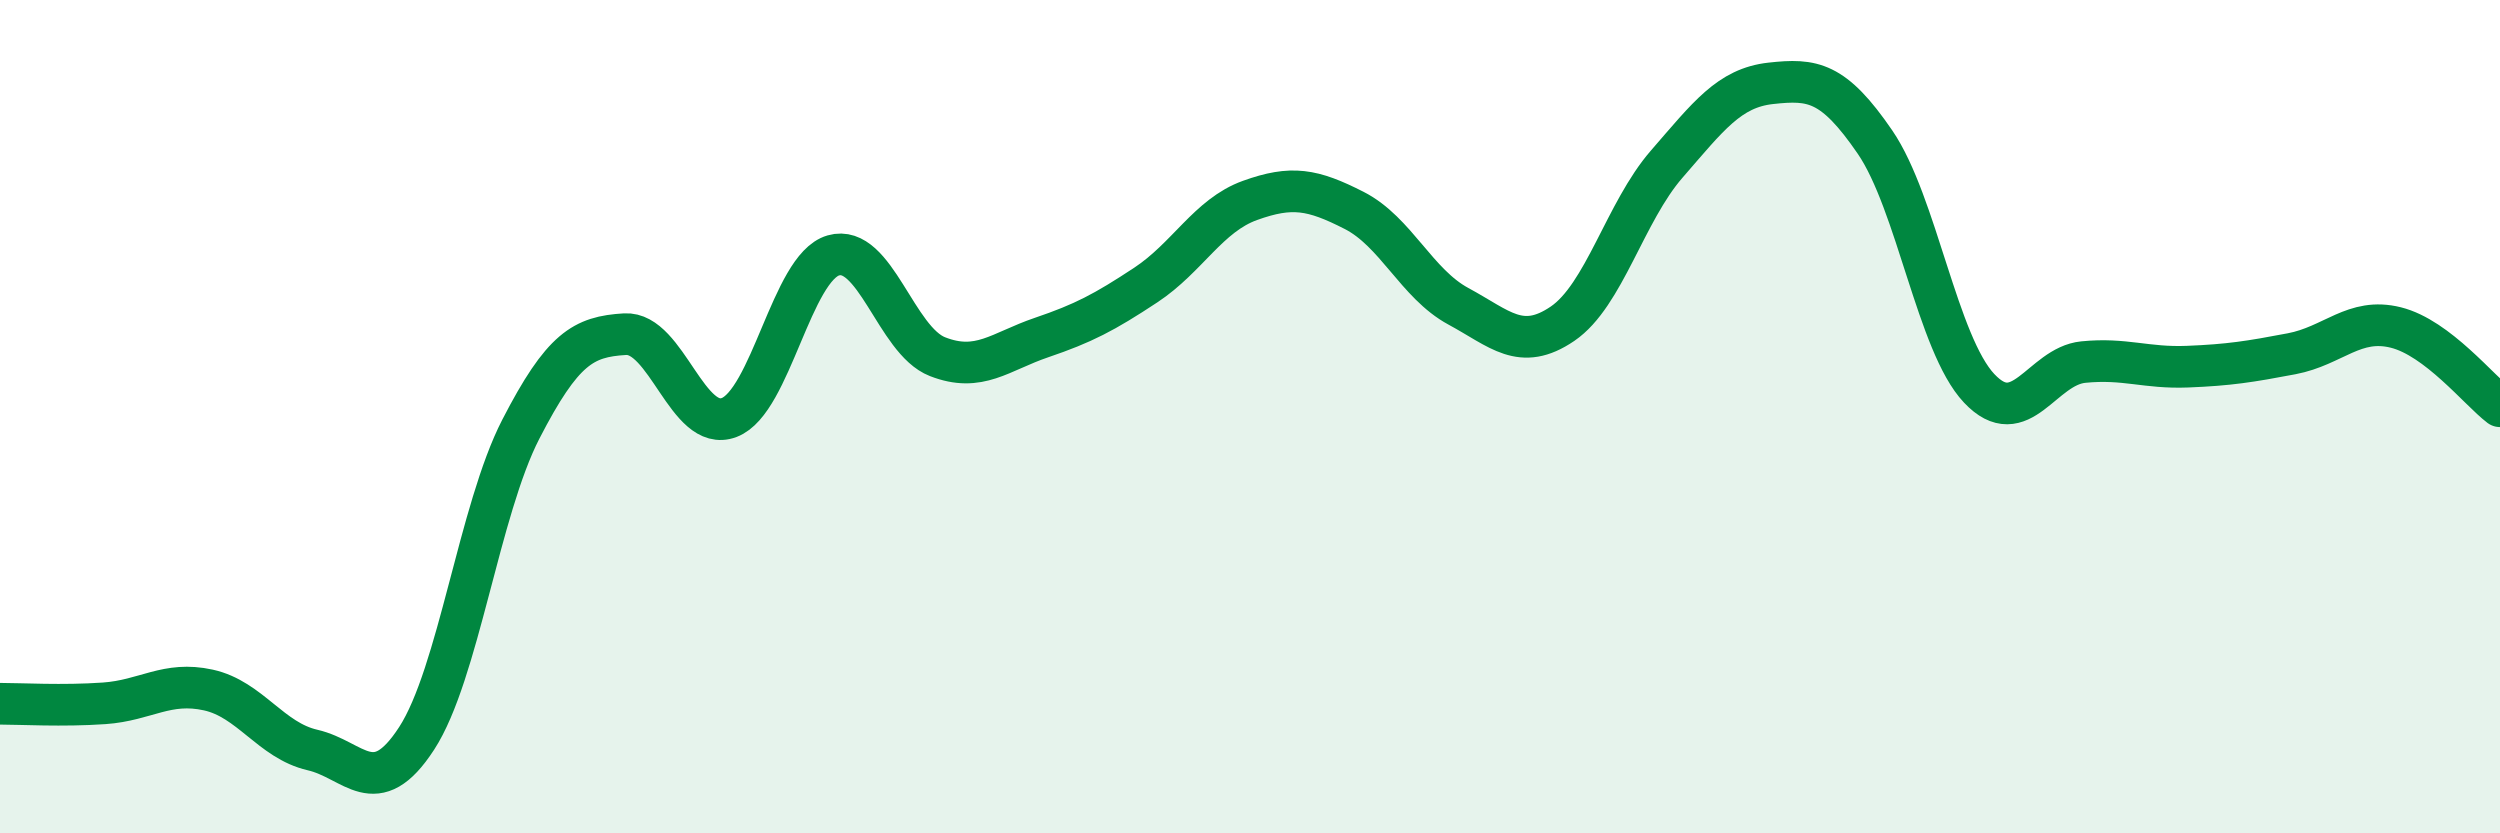
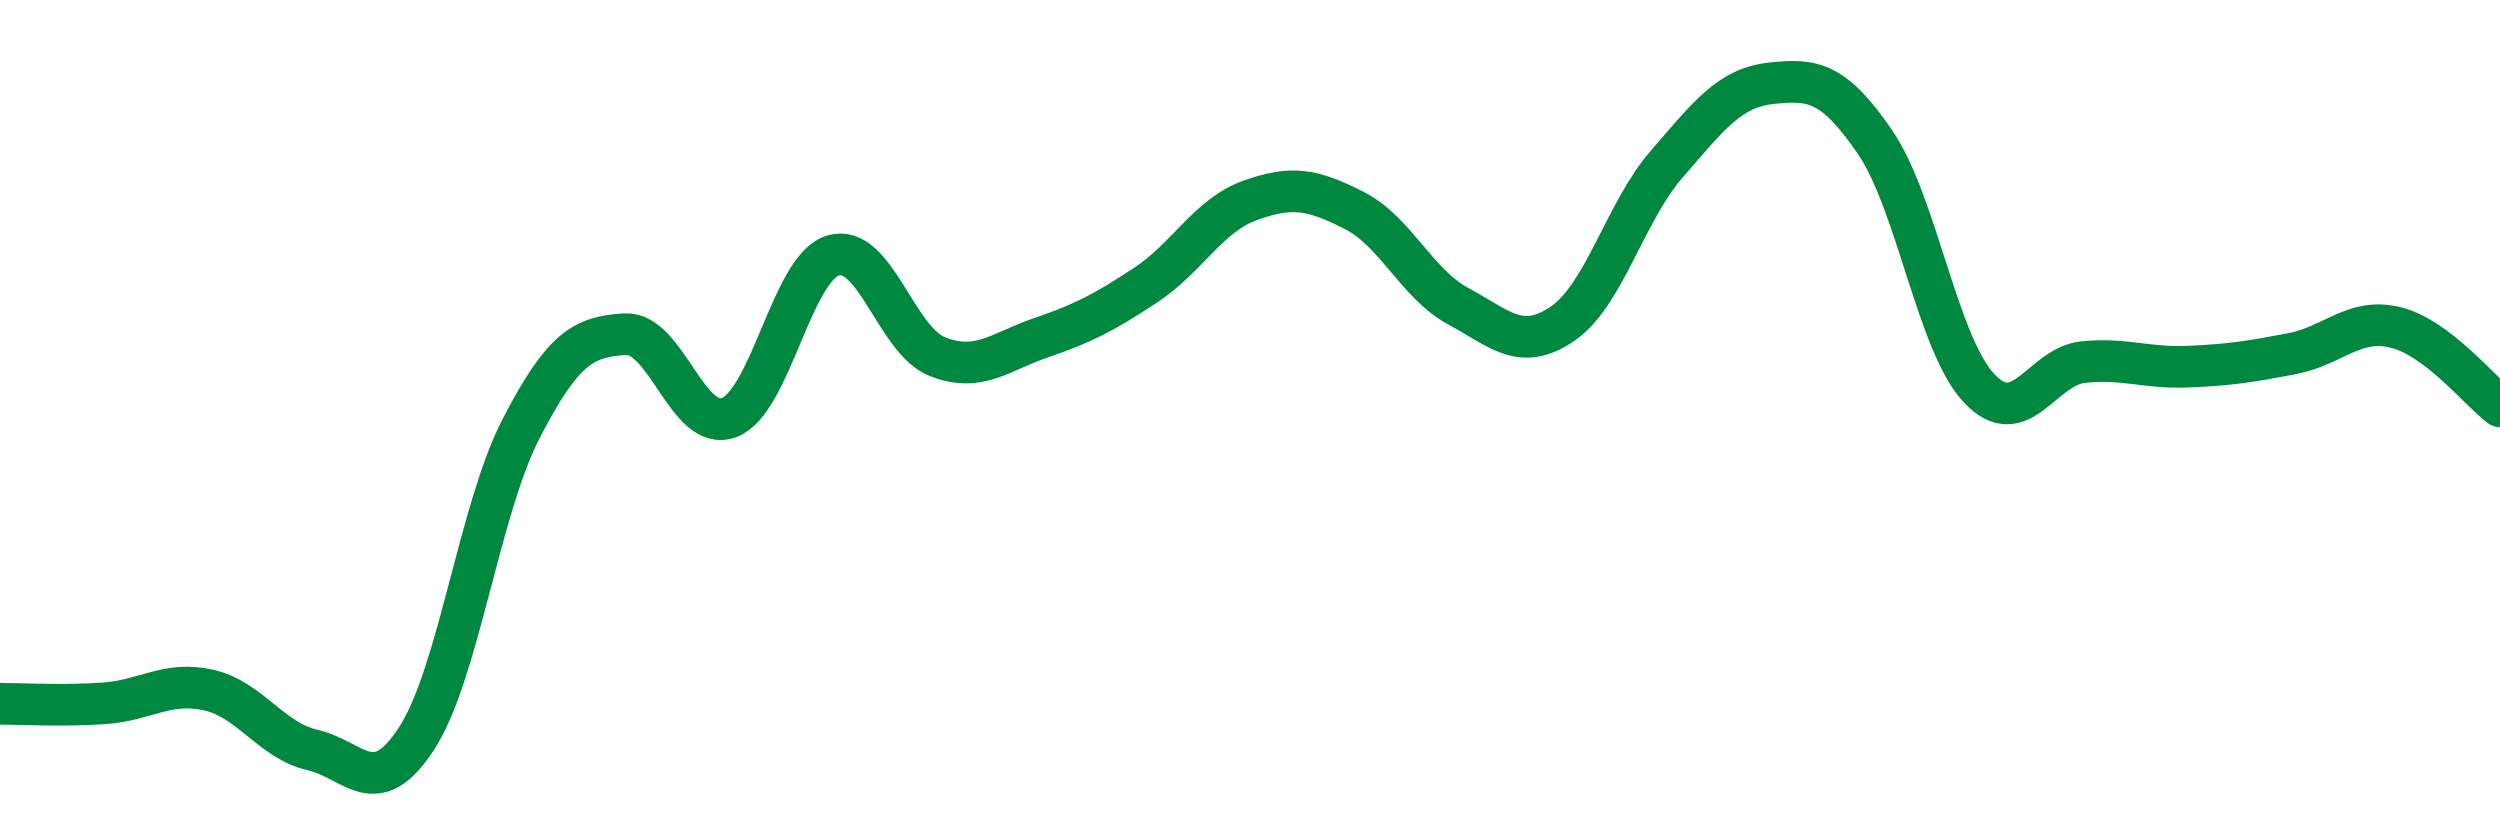
<svg xmlns="http://www.w3.org/2000/svg" width="60" height="20" viewBox="0 0 60 20">
-   <path d="M 0,16.89 C 0.5,16.89 1.5,16.95 2.5,16.88 C 3.5,16.81 4,16.34 5,16.56 C 6,16.78 6.5,17.77 7.5,18 C 8.5,18.23 9,19.26 10,17.72 C 11,16.18 11.5,12.24 12.5,10.3 C 13.5,8.36 14,8.08 15,8.02 C 16,7.96 16.5,10.4 17.5,10.02 C 18.5,9.64 19,6.42 20,6.13 C 21,5.84 21.5,8.17 22.5,8.56 C 23.5,8.95 24,8.44 25,8.1 C 26,7.76 26.5,7.5 27.5,6.84 C 28.5,6.18 29,5.17 30,4.81 C 31,4.45 31.5,4.54 32.5,5.05 C 33.5,5.56 34,6.81 35,7.35 C 36,7.89 36.5,8.45 37.5,7.77 C 38.5,7.09 39,5.09 40,3.94 C 41,2.79 41.5,2.11 42.5,2 C 43.5,1.89 44,1.95 45,3.41 C 46,4.87 46.5,8.26 47.5,9.32 C 48.5,10.38 49,8.79 50,8.69 C 51,8.59 51.5,8.84 52.5,8.8 C 53.5,8.76 54,8.68 55,8.49 C 56,8.3 56.5,7.61 57.5,7.86 C 58.5,8.11 59.5,9.37 60,9.75L60 20L0 20Z" fill="#008740" opacity="0.1" stroke-linecap="round" stroke-linejoin="round" />
  <path d="M 0,16.89 C 0.5,16.89 1.5,16.95 2.5,16.88 C 3.5,16.81 4,16.34 5,16.56 C 6,16.78 6.5,17.77 7.5,18 C 8.5,18.23 9,19.26 10,17.72 C 11,16.18 11.5,12.24 12.5,10.3 C 13.5,8.36 14,8.08 15,8.02 C 16,7.96 16.5,10.4 17.5,10.02 C 18.5,9.64 19,6.42 20,6.13 C 21,5.84 21.5,8.17 22.5,8.56 C 23.5,8.95 24,8.44 25,8.1 C 26,7.76 26.5,7.5 27.5,6.84 C 28.5,6.18 29,5.17 30,4.81 C 31,4.45 31.5,4.54 32.5,5.05 C 33.5,5.56 34,6.81 35,7.35 C 36,7.89 36.5,8.45 37.5,7.77 C 38.5,7.09 39,5.09 40,3.94 C 41,2.79 41.5,2.11 42.5,2 C 43.5,1.89 44,1.95 45,3.41 C 46,4.87 46.5,8.26 47.5,9.32 C 48.5,10.38 49,8.79 50,8.69 C 51,8.59 51.5,8.84 52.5,8.8 C 53.5,8.76 54,8.68 55,8.49 C 56,8.3 56.5,7.61 57.5,7.86 C 58.5,8.11 59.5,9.37 60,9.75" stroke="#008740" stroke-width="1" fill="none" stroke-linecap="round" stroke-linejoin="round" />
</svg>